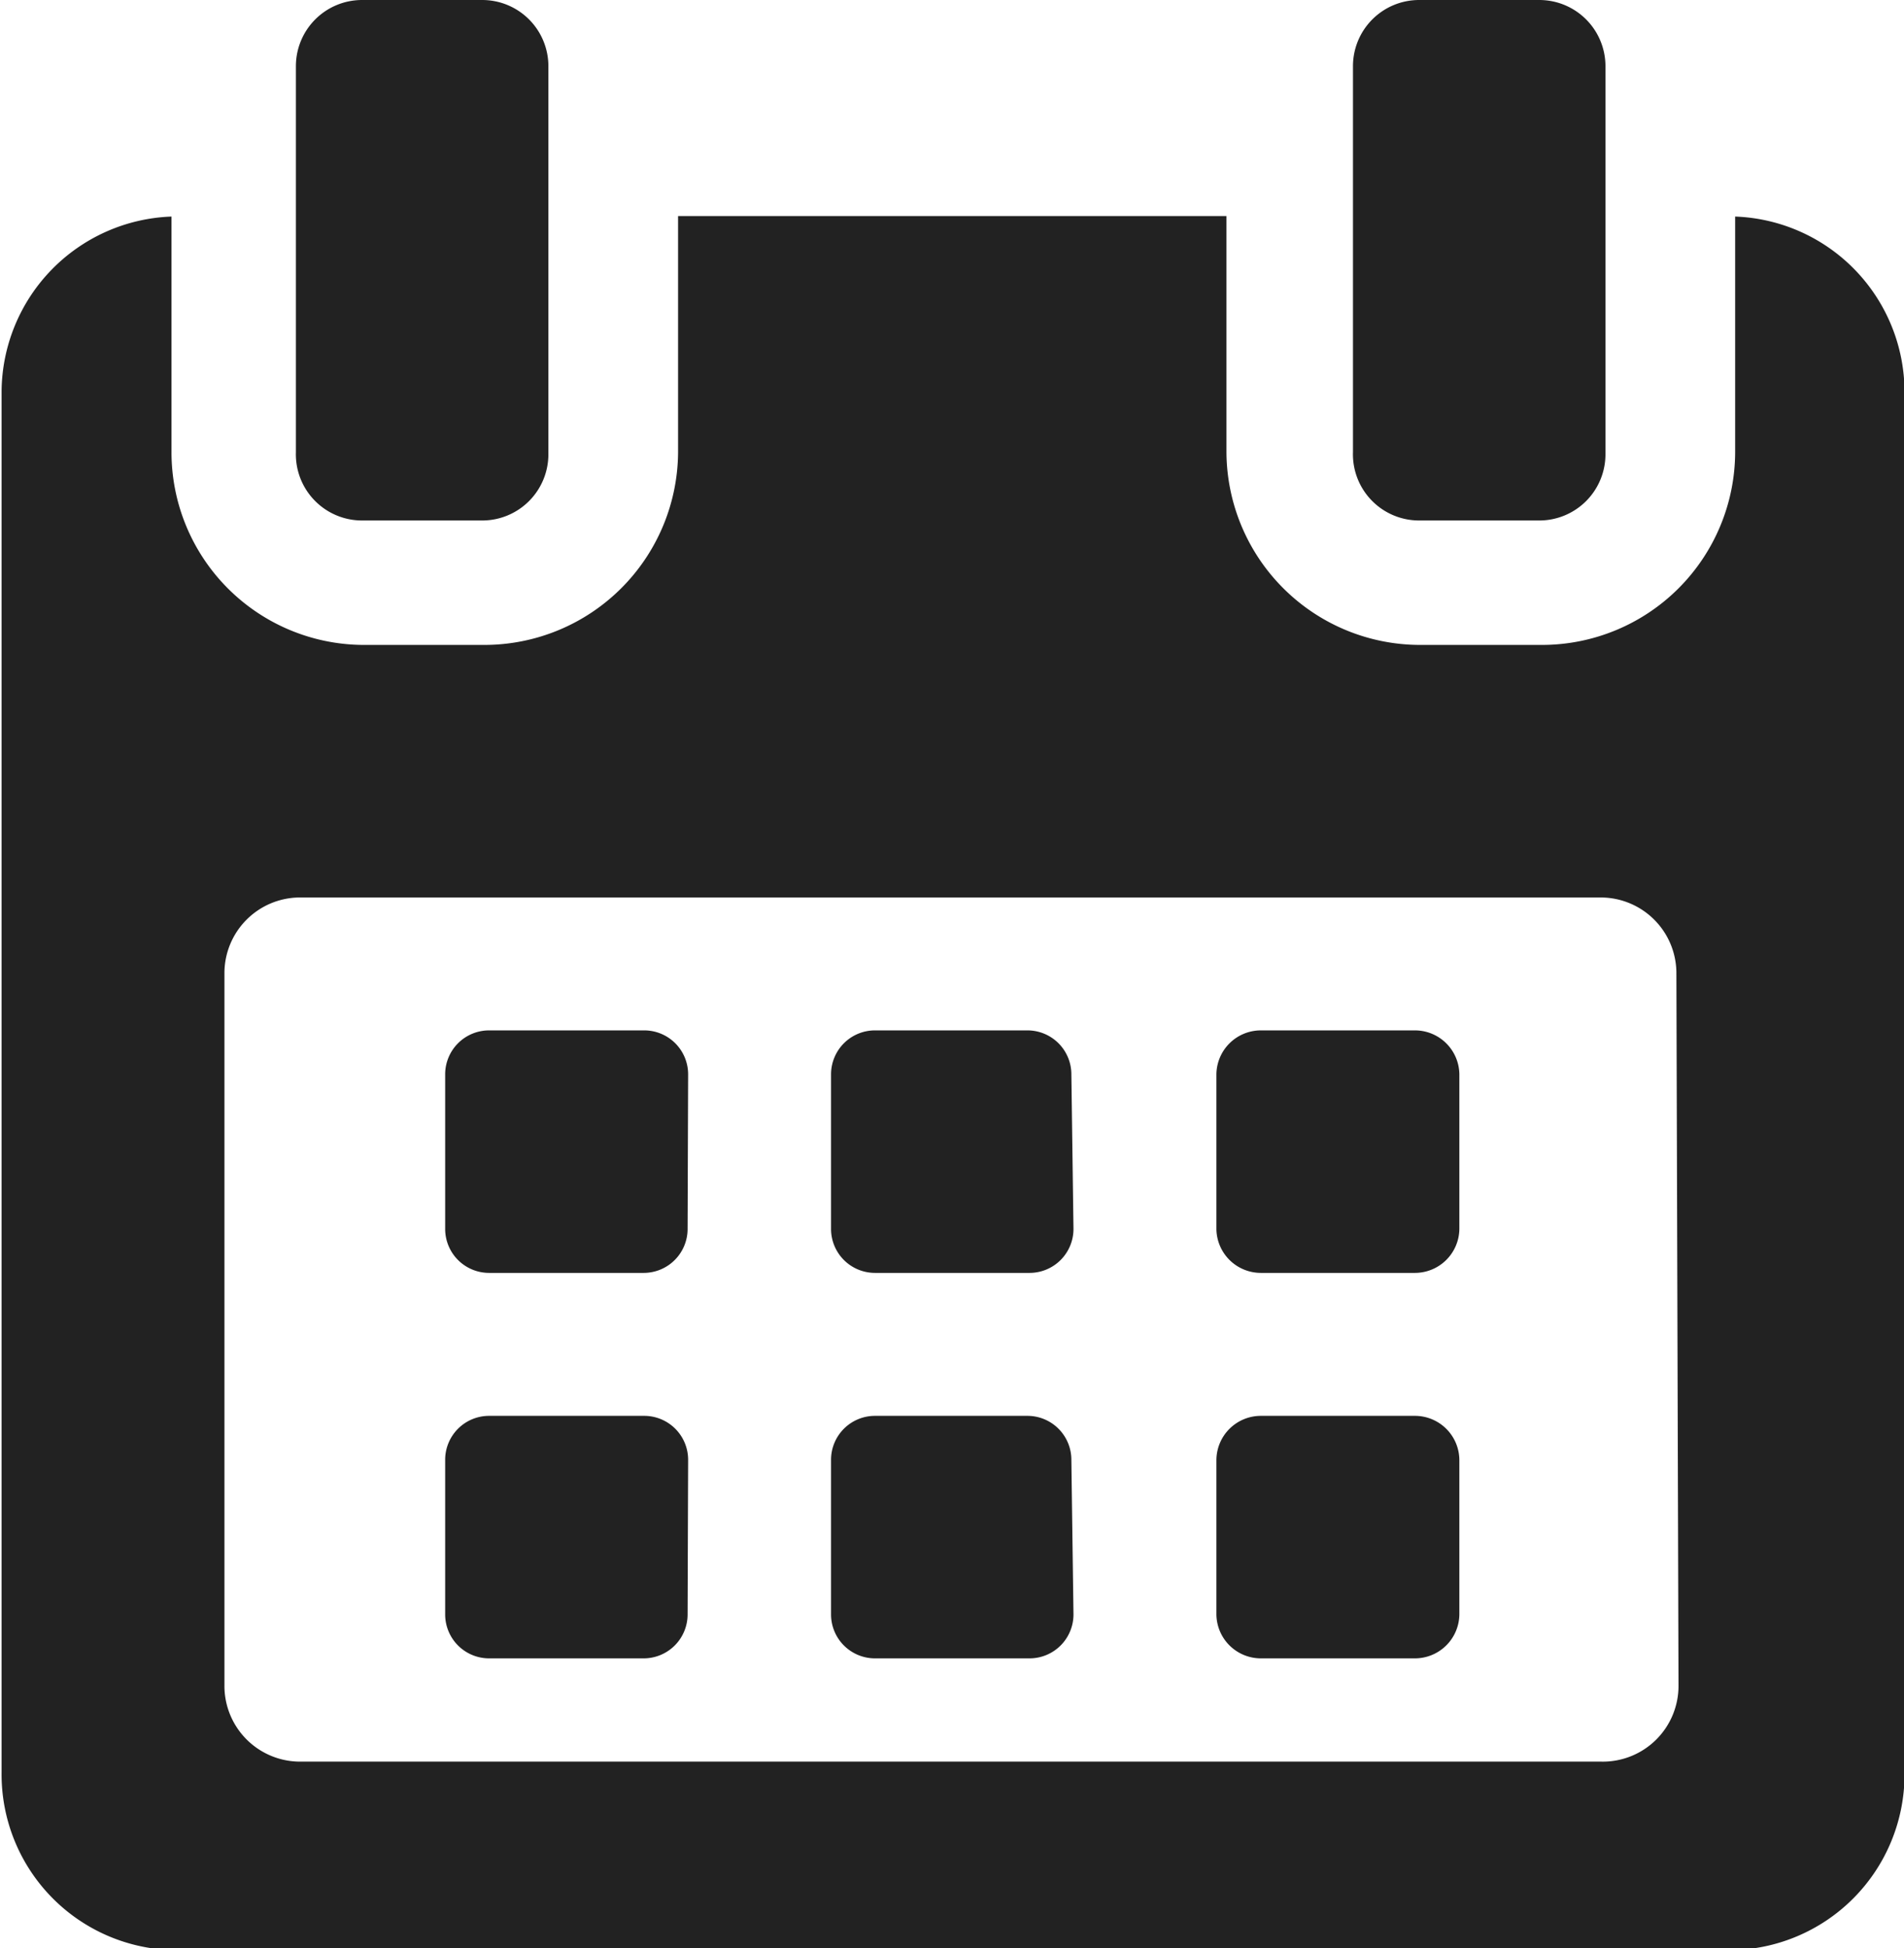
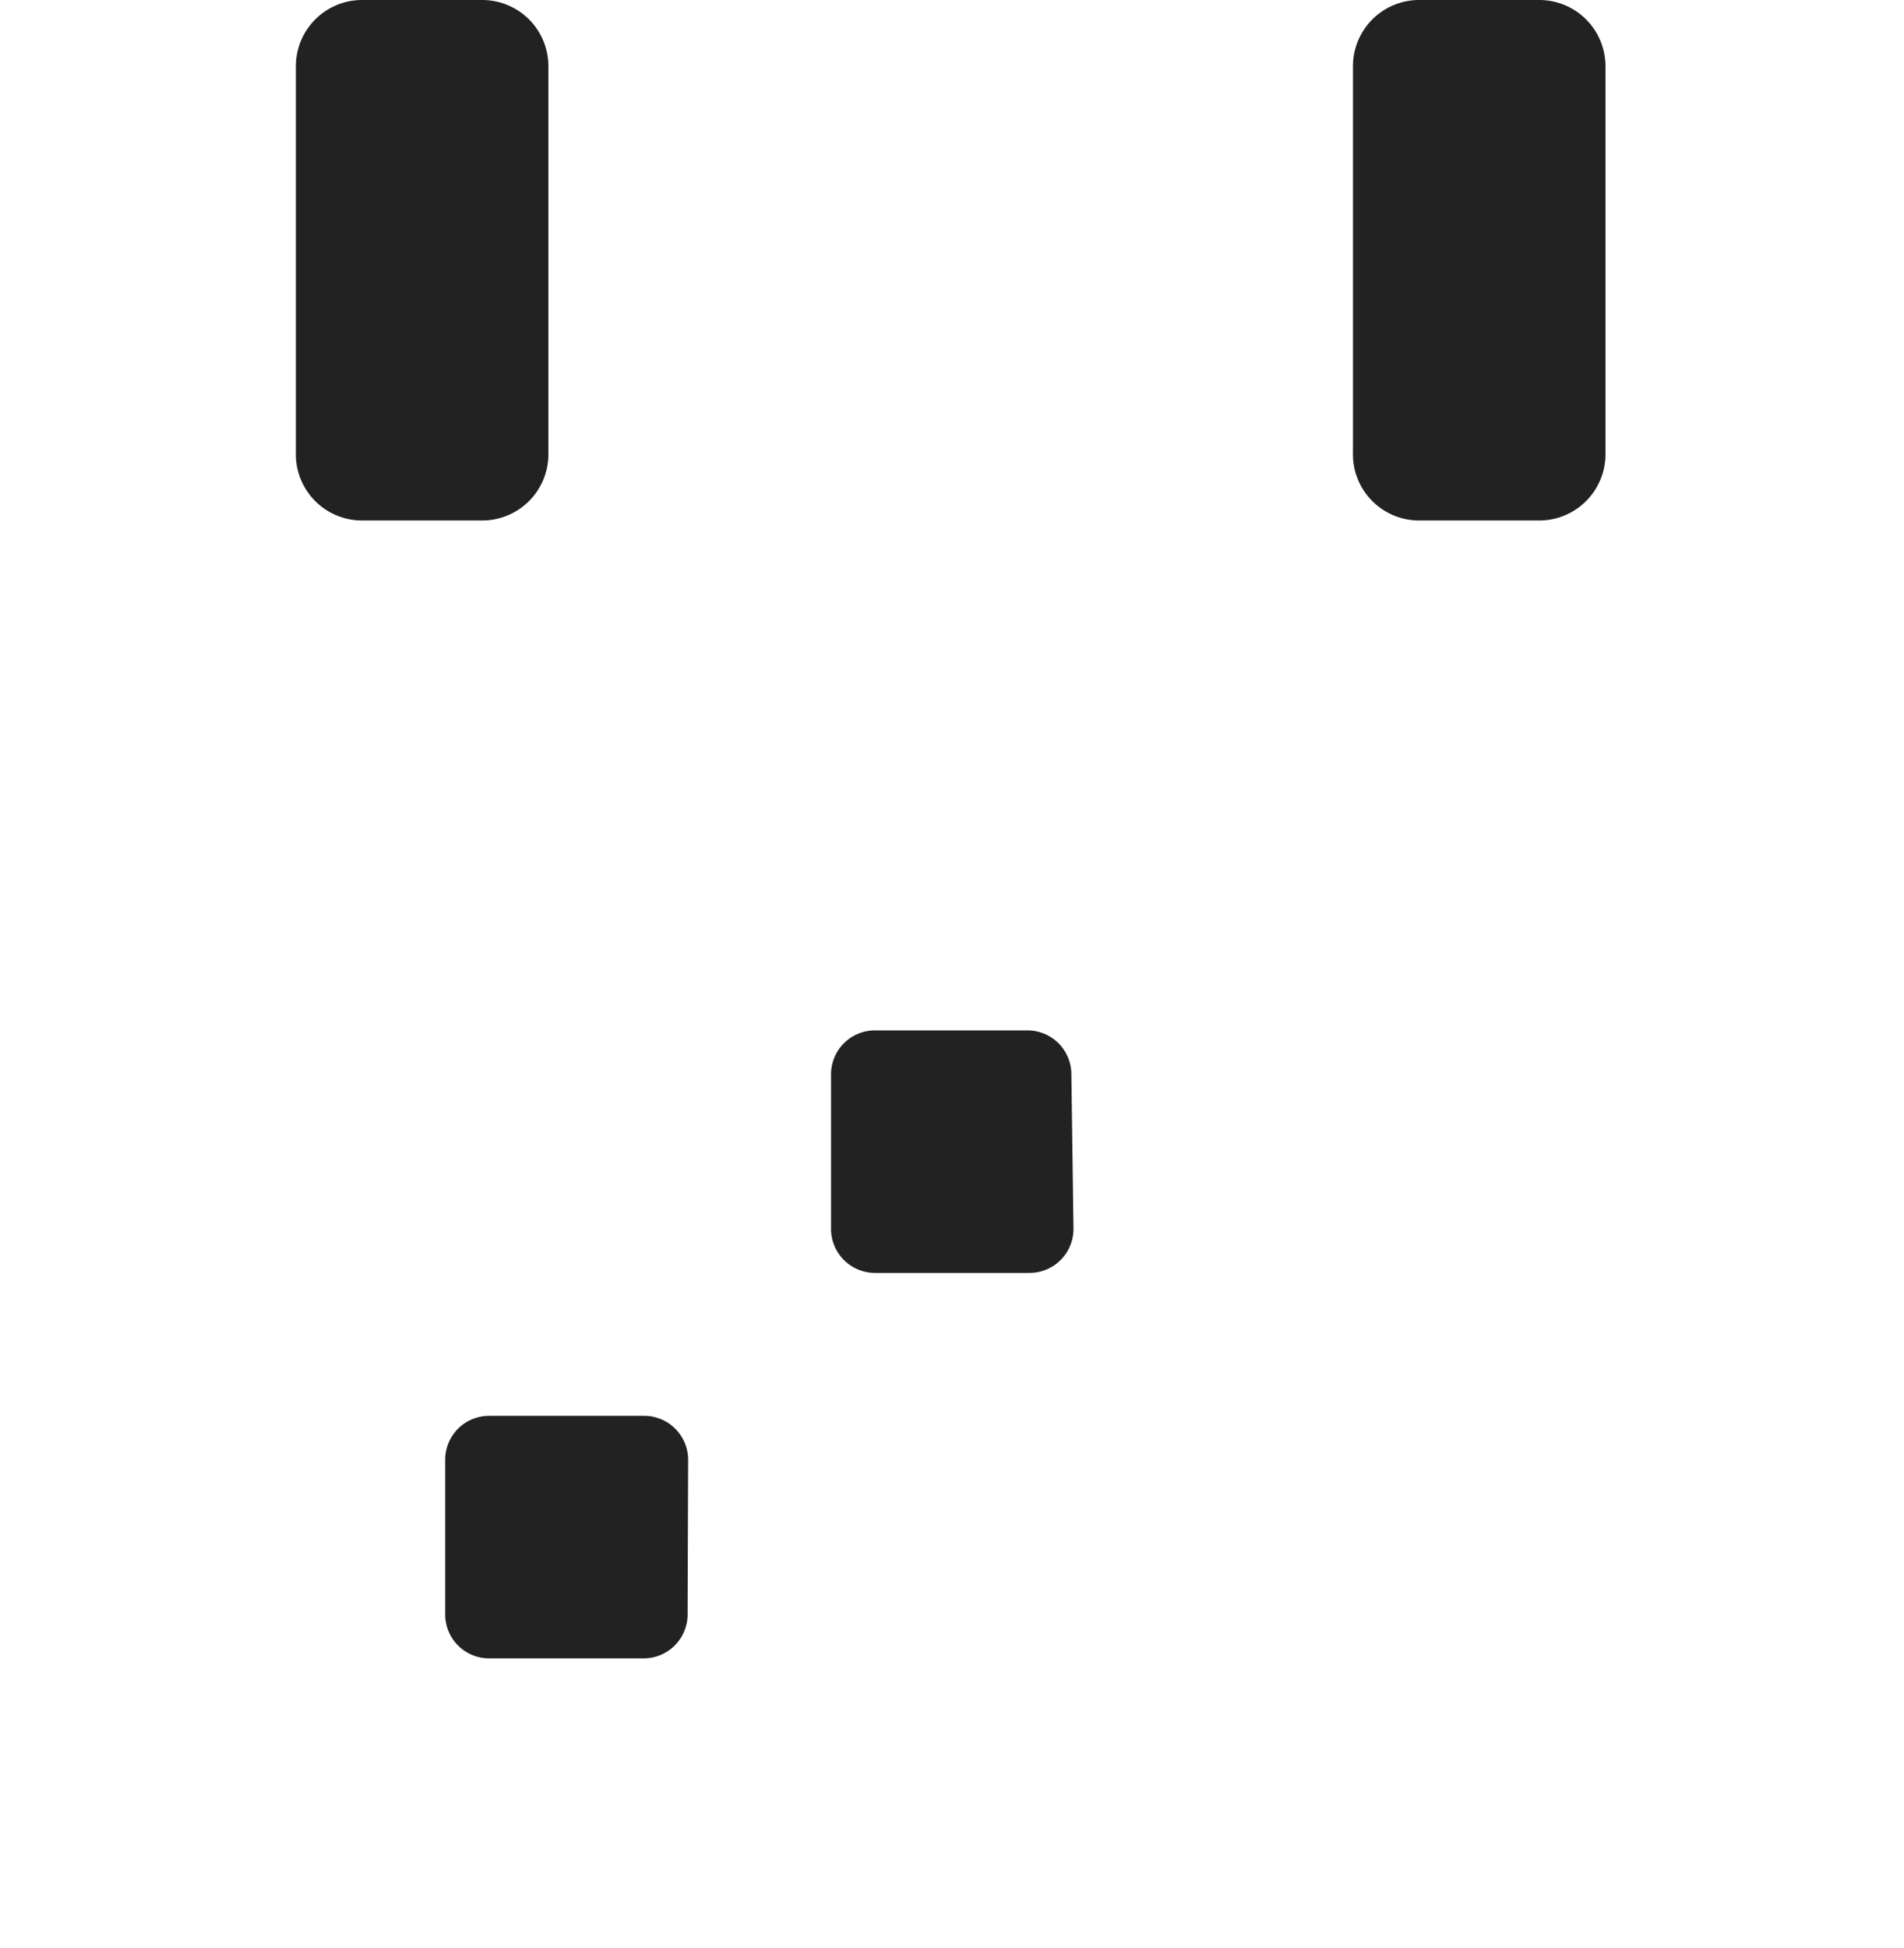
<svg xmlns="http://www.w3.org/2000/svg" id="Yoast" viewBox="0 0 35.97 36.79">
  <defs>
    <style>.cls-1{fill:none;}.cls-2{fill:#222;}.cls-3{clip-path:url(#clip-path);}</style>
    <clipPath id="clip-path" transform="translate(-2.76 -1.17)">
-       <rect class="cls-1" x="2.76" y="1.17" width="35.97" height="36.83" />
-     </clipPath>
+       </clipPath>
  </defs>
  <title>kalender-icon-webpunkt</title>
-   <path class="cls-2" d="M15.76,21.46a.83.83,0,0,0-.83-.83H12a.83.83,0,0,0-.83.83v2.92a.83.83,0,0,0,.83.83h2.92a.83.83,0,0,0,.83-.83Zm0,0" transform="translate(-2.76 -1.17)" />
  <path class="cls-2" d="M23,21.46a.83.83,0,0,0-.83-.83H19.29a.83.83,0,0,0-.83.83v2.92a.83.83,0,0,0,.83.83h2.92a.83.83,0,0,0,.83-.83Zm0,0" transform="translate(-2.76 -1.17)" />
-   <path class="cls-2" d="M30.33,21.46a.84.84,0,0,0-.84-.83H26.58a.84.84,0,0,0-.84.83v2.92a.84.84,0,0,0,.84.83h2.91a.84.84,0,0,0,.84-.83Zm0,0" transform="translate(-2.76 -1.17)" />
  <path class="cls-2" d="M15.76,28.75a.83.83,0,0,0-.83-.84H12a.83.83,0,0,0-.83.84v2.91a.83.83,0,0,0,.83.83h2.92a.83.83,0,0,0,.83-.83Zm0,0" transform="translate(-2.76 -1.17)" />
-   <path class="cls-2" d="M23,28.75a.83.83,0,0,0-.83-.84H19.29a.83.83,0,0,0-.83.84v2.91a.83.83,0,0,0,.83.83h2.92a.83.83,0,0,0,.83-.83Zm0,0" transform="translate(-2.76 -1.17)" />
  <g class="cls-3">
    <path class="cls-2" d="M30.33,28.75a.84.84,0,0,0-.84-.84H26.58a.84.84,0,0,0-.84.84v2.91a.84.84,0,0,0,.84.83h2.91a.84.84,0,0,0,.84-.83Zm0,0" transform="translate(-2.76 -1.17)" />
    <path class="cls-2" d="M35.54,5.26V9.71a3.65,3.65,0,0,1-3.65,3.64h-2.3a3.66,3.66,0,0,1-3.66-3.64V5.25H15.57V9.71a3.66,3.66,0,0,1-3.66,3.64H9.61A3.64,3.64,0,0,1,6,9.71V5.26a3.33,3.33,0,0,0-3.21,3.3V34.64A3.32,3.32,0,0,0,6.06,38H35.44a3.32,3.32,0,0,0,3.3-3.32V8.56a3.32,3.32,0,0,0-3.2-3.3ZM34.47,33A1.43,1.43,0,0,1,33,34.44H8.4A1.43,1.43,0,0,1,7,33V19.54A1.43,1.43,0,0,1,8.4,18.12H33a1.43,1.43,0,0,1,1.43,1.42Zm0,0" transform="translate(-2.76 -1.17)" />
  </g>
  <path class="cls-2" d="M9.6,11h2.27a1.25,1.25,0,0,0,1.25-1.25V2.42a1.25,1.25,0,0,0-1.25-1.25H9.6A1.25,1.25,0,0,0,8.35,2.42V9.71A1.25,1.25,0,0,0,9.6,11Zm0,0" transform="translate(-2.76 -1.17)" />
  <path class="cls-2" d="M29.57,11h2.27a1.25,1.25,0,0,0,1.25-1.25V2.42a1.25,1.25,0,0,0-1.25-1.25H29.57a1.25,1.25,0,0,0-1.25,1.25V9.71A1.25,1.25,0,0,0,29.57,11Zm0,0" transform="translate(-2.76 -1.17)" />
</svg>